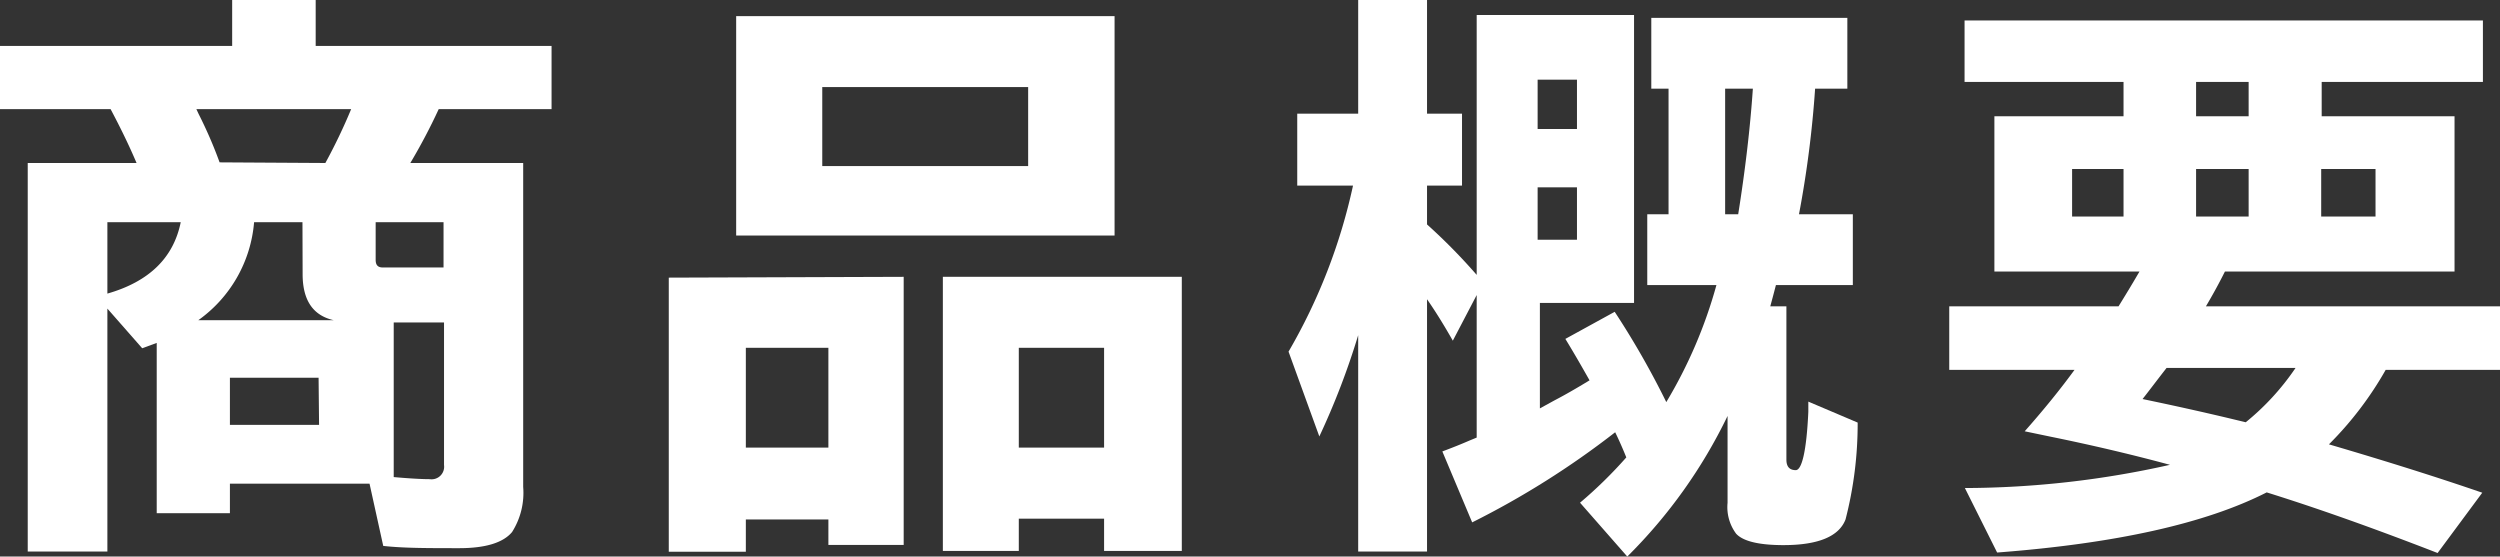
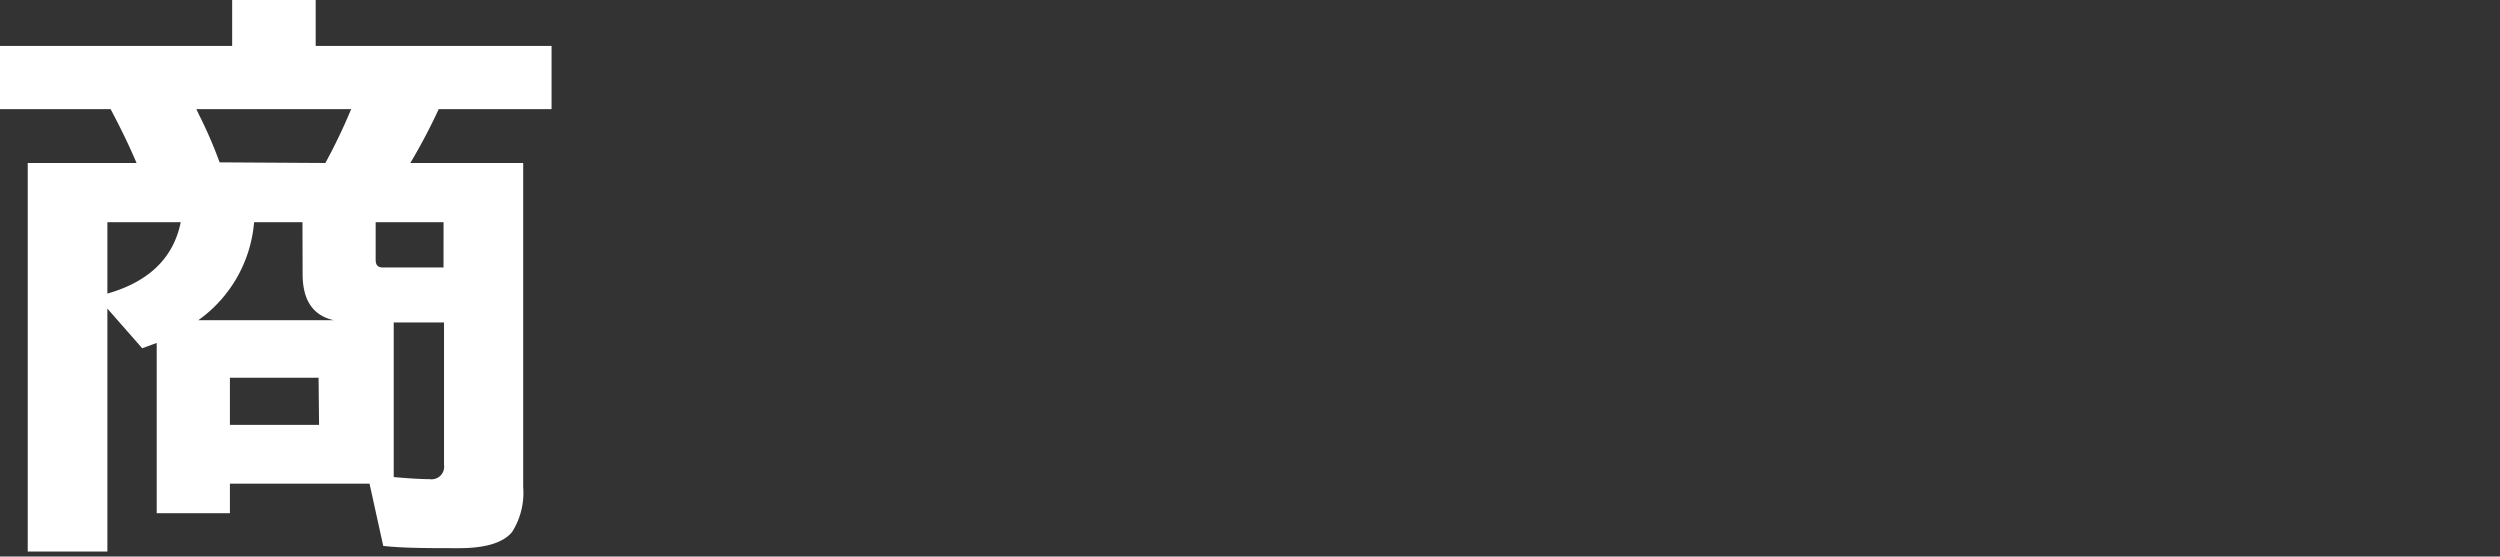
<svg xmlns="http://www.w3.org/2000/svg" viewBox="0 0 155.06 34.52">
  <rect x="0" y="0" width="155.06" height="34.52" fill="#333333" stroke="none" />
  <defs>
    <style>.cls-1{fill:#fff;}</style>
  </defs>
  <title>gaiyo-h1</title>
  <g id="レイヤー_2" data-name="レイヤー 2">
    <g id="レイヤー_1-2" data-name="レイヤー 1">
      <path class="cls-1" d="M25.45,10.11h7V30.2A4.54,4.54,0,0,1,31.76,33c-.55.66-1.64,1-3.28,1-1.9,0-3.47,0-4.71-.14L22.92,30H14.26v1.83H9.72V21.27l-.9.33L6.66,19.14V34.21H1.72V10.11H8.47C8,9,7.44,7.86,6.86,6.77H0V2.85H14.4V0h5.18V2.85H34.21V6.77h-7A36,36,0,0,1,25.45,10.11ZM6.66,13.78v4.43c2.58-.74,4.1-2.21,4.55-4.43Zm13.52-3.67a34.93,34.93,0,0,0,1.6-3.34h-9.6l.14.3a27.13,27.13,0,0,1,1.3,3Zm-1.42,3.67h-3a8.29,8.29,0,0,1-3.46,6.08h8.4c-1.29-.29-1.93-1.24-1.93-2.86Zm1,9.65H14.26v2.92h5.53Zm3.54-9.65v2.34c0,.32.14.47.44.47h3.77V13.78ZM24.42,20v9.59c1,.09,1.76.13,2.23.13a.78.78,0,0,0,.89-.88V20Z" />
-       <path class="cls-1" d="M56.05,17.17V33.8H51.38V32.22H46.26v2H41.48v-17ZM69.13,1V14.61H45.66V1ZM46.26,21.57v6.19h5.12V21.57ZM51,5.4v4.9H63.77V5.4ZM73.3,17.17v17H68.48v-2H63.19v2H58.48v-17Zm-10.11,4.4v6.19h5.29V21.57Z" />
-       <path class="cls-1" d="M103.35,24.94a29.13,29.13,0,0,0,3.11-7.26h-4.29V13.29h1.32V5.5h-1.07V1.11h12.16V5.5h-2a65.65,65.65,0,0,1-1,7.79h3.34v4.39h-4.77c-.16.62-.28,1.06-.35,1.32h1v9.51c0,.44.2.65.58.65s.67-1.2.78-3.62v-.63l3.06,1.3a23.85,23.85,0,0,1-.75,6c-.4,1.06-1.69,1.6-3.85,1.6-1.53,0-2.51-.24-2.94-.71a2.76,2.76,0,0,1-.53-1.91V25.8a31.62,31.62,0,0,1-6.22,8.72L98,31.18a27.4,27.4,0,0,0,2.87-2.81q-.33-.82-.69-1.56a53,53,0,0,1-8.87,5.59L89.46,28c.64-.24,1.19-.46,1.67-.67l.46-.19V18.3l-1.48,2.83c-.54-.95-1.07-1.81-1.6-2.57V34.21H84.24V20.79a46.47,46.47,0,0,1-2.41,6.28l-1.91-5.26a35.3,35.3,0,0,0,4-10.3H80.46V7.05h3.78V0h4.27V7.05h2.17v4.46H88.51v2.41a35.87,35.87,0,0,1,3.08,3.13V.93h9.76V18.79H95.51v6.54l.93-.51c.56-.29,1.28-.7,2.15-1.23-.43-.76-.92-1.62-1.5-2.57l3.06-1.68A51.91,51.91,0,0,1,103.35,24.94Zm-5.54-20H95.37V8h2.44Zm0,6.68H95.37v3.25h2.44Zm10,1.67c.43-2.71.74-5.3.91-7.79H107v7.79Z" />
-       <path class="cls-1" d="M131.71,7.21V5.08h-9.86V1.27H154V5.08H144V7.21h8.24v9.63H138c-.34.68-.73,1.4-1.18,2.16h18.27v3.94h-7.12a21.41,21.41,0,0,1-3.52,4.62q5.42,1.59,9.51,3l-2.77,3.74q-5.92-2.3-10.6-3.76-5.67,2.89-16.72,3.73l-2-4a58.56,58.56,0,0,0,12.72-1.44q-3.51-.95-7.38-1.74l-1.63-.34q1.77-2,3.09-3.81h-7.77V19h10.5c.39-.63.83-1.35,1.3-2.16h-9V7.21Zm0,3.27h-3.19v2.95h3.19Zm1.18,14.27q2.88.6,5.4,1.2l1,.24a15.56,15.56,0,0,0,3.09-3.37h-8C133.78,23.59,133.3,24.23,132.89,24.75Zm3.32-17.54h3.26V5.08h-3.26Zm0,3.27v2.95h3.26V10.48Zm7.76,0v2.95h3.37V10.48Z" />
    </g>
  </g>
</svg>